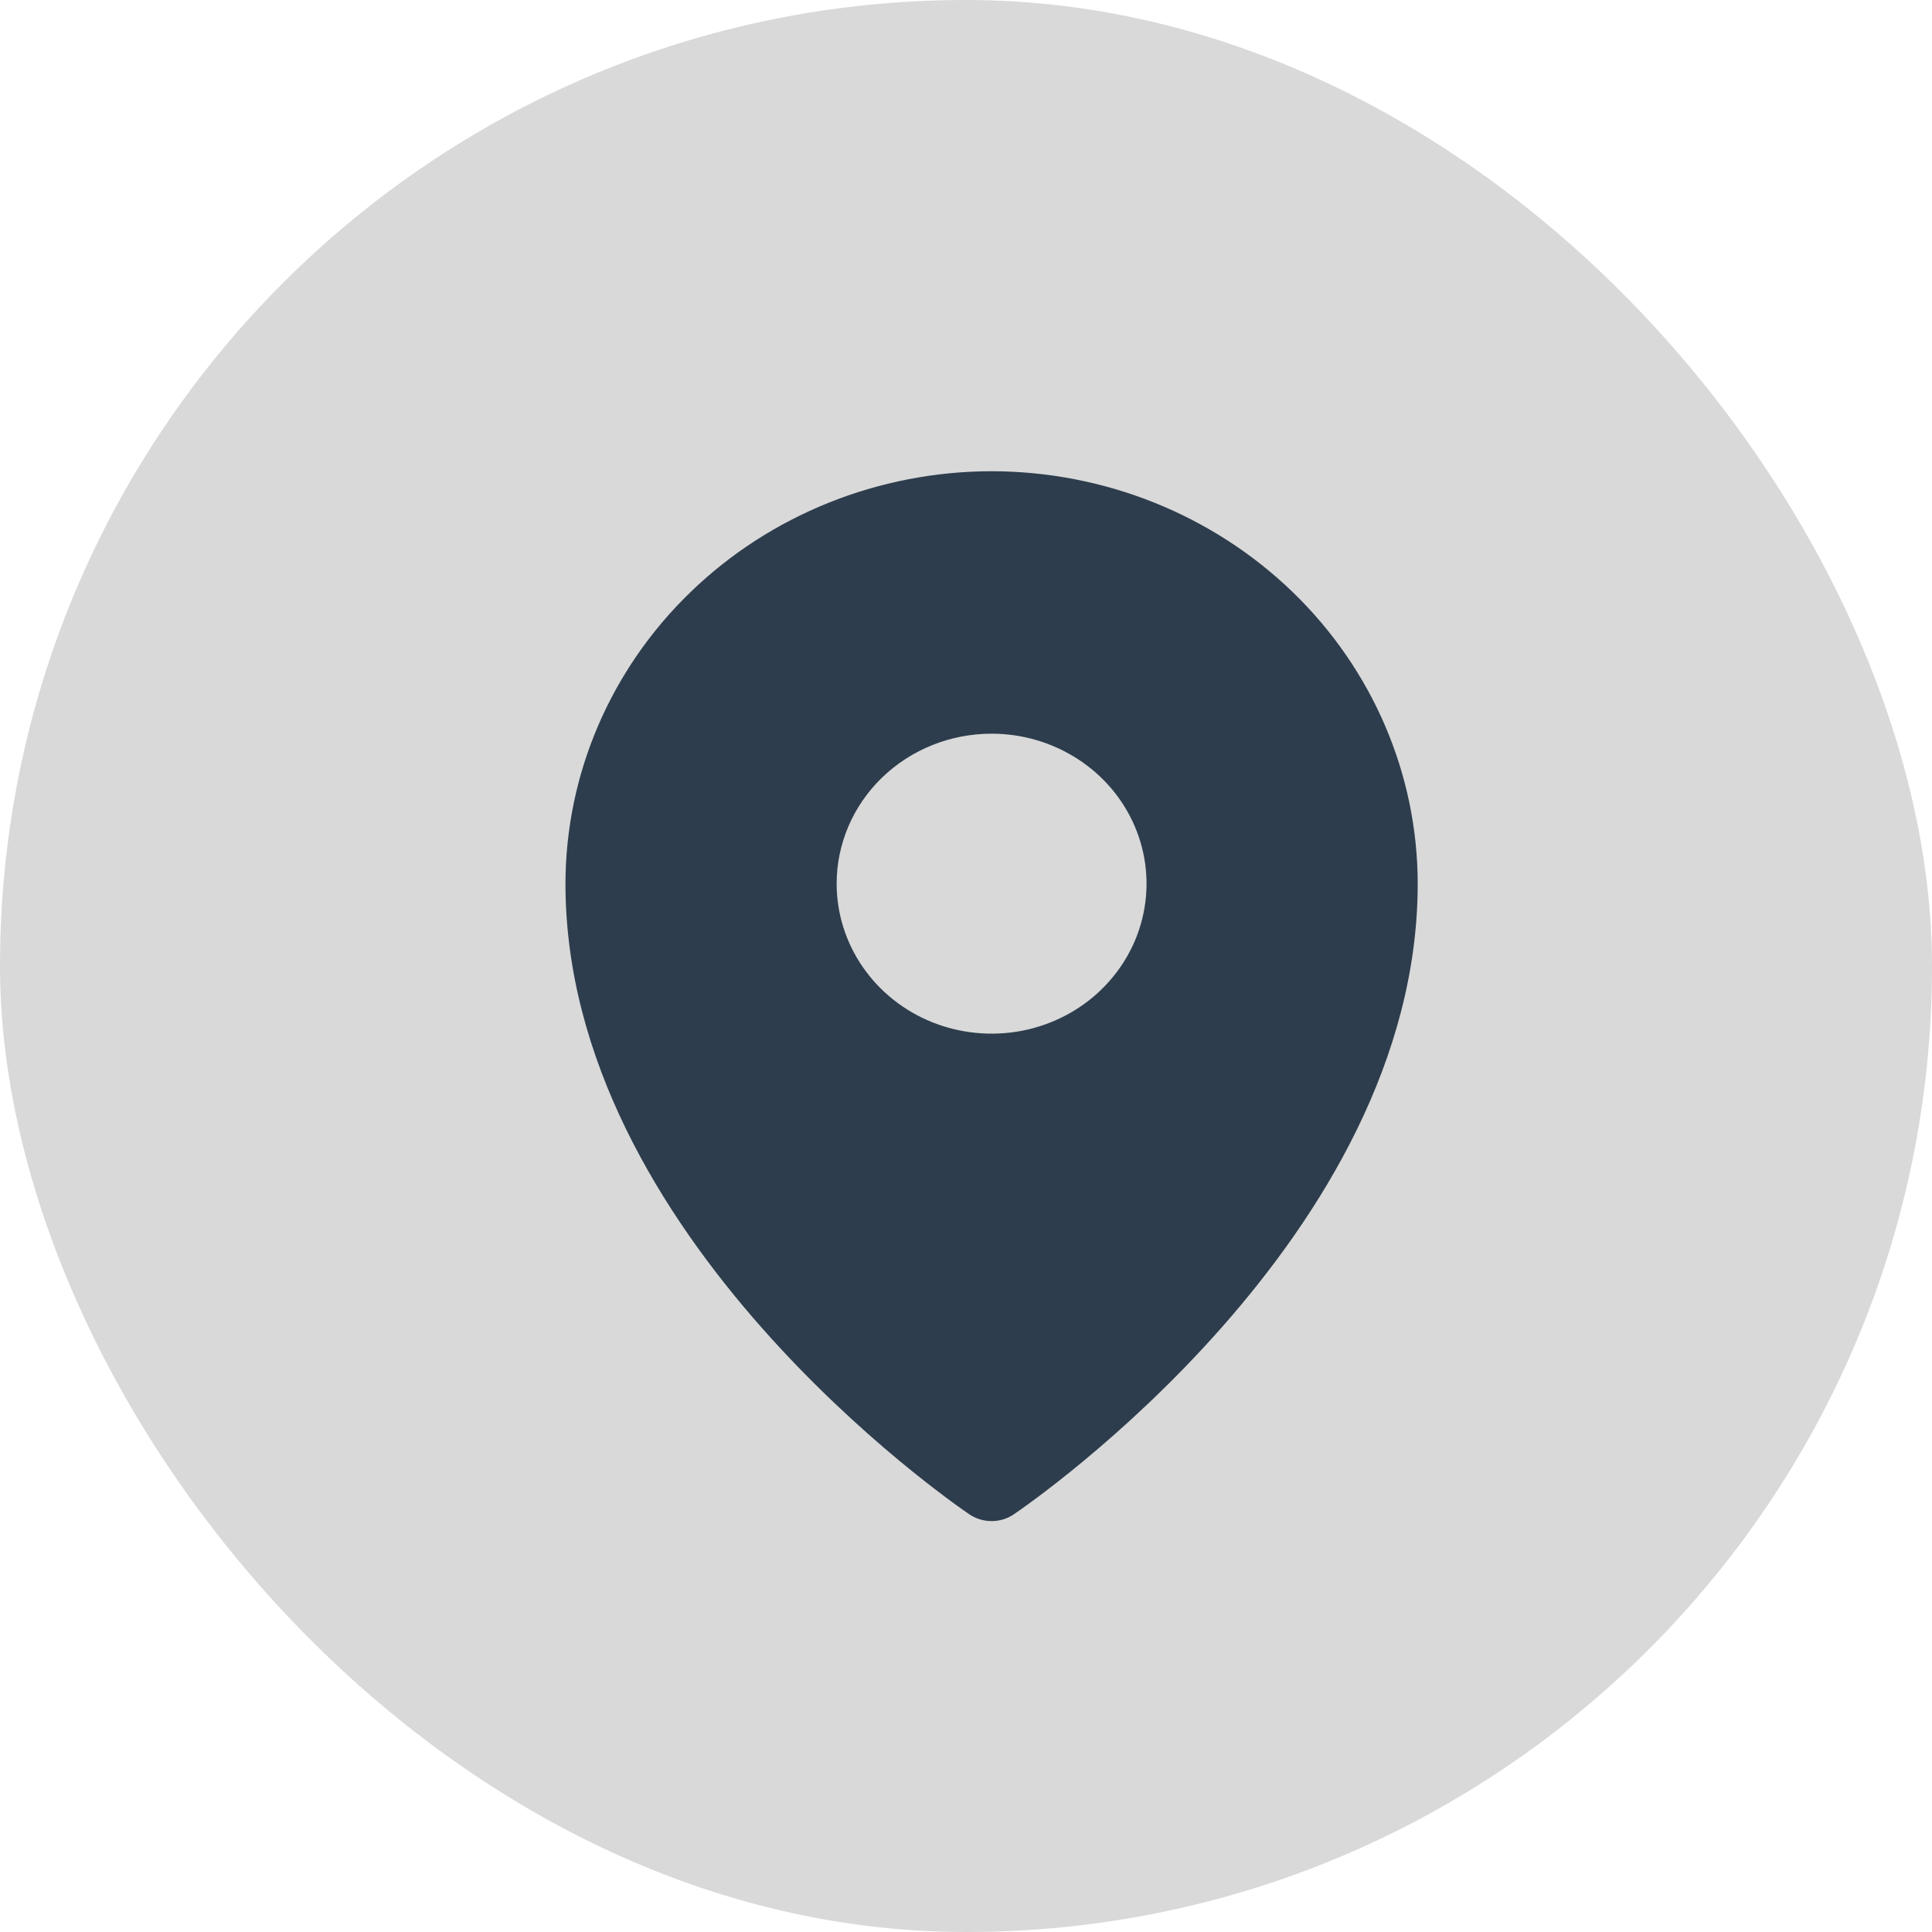
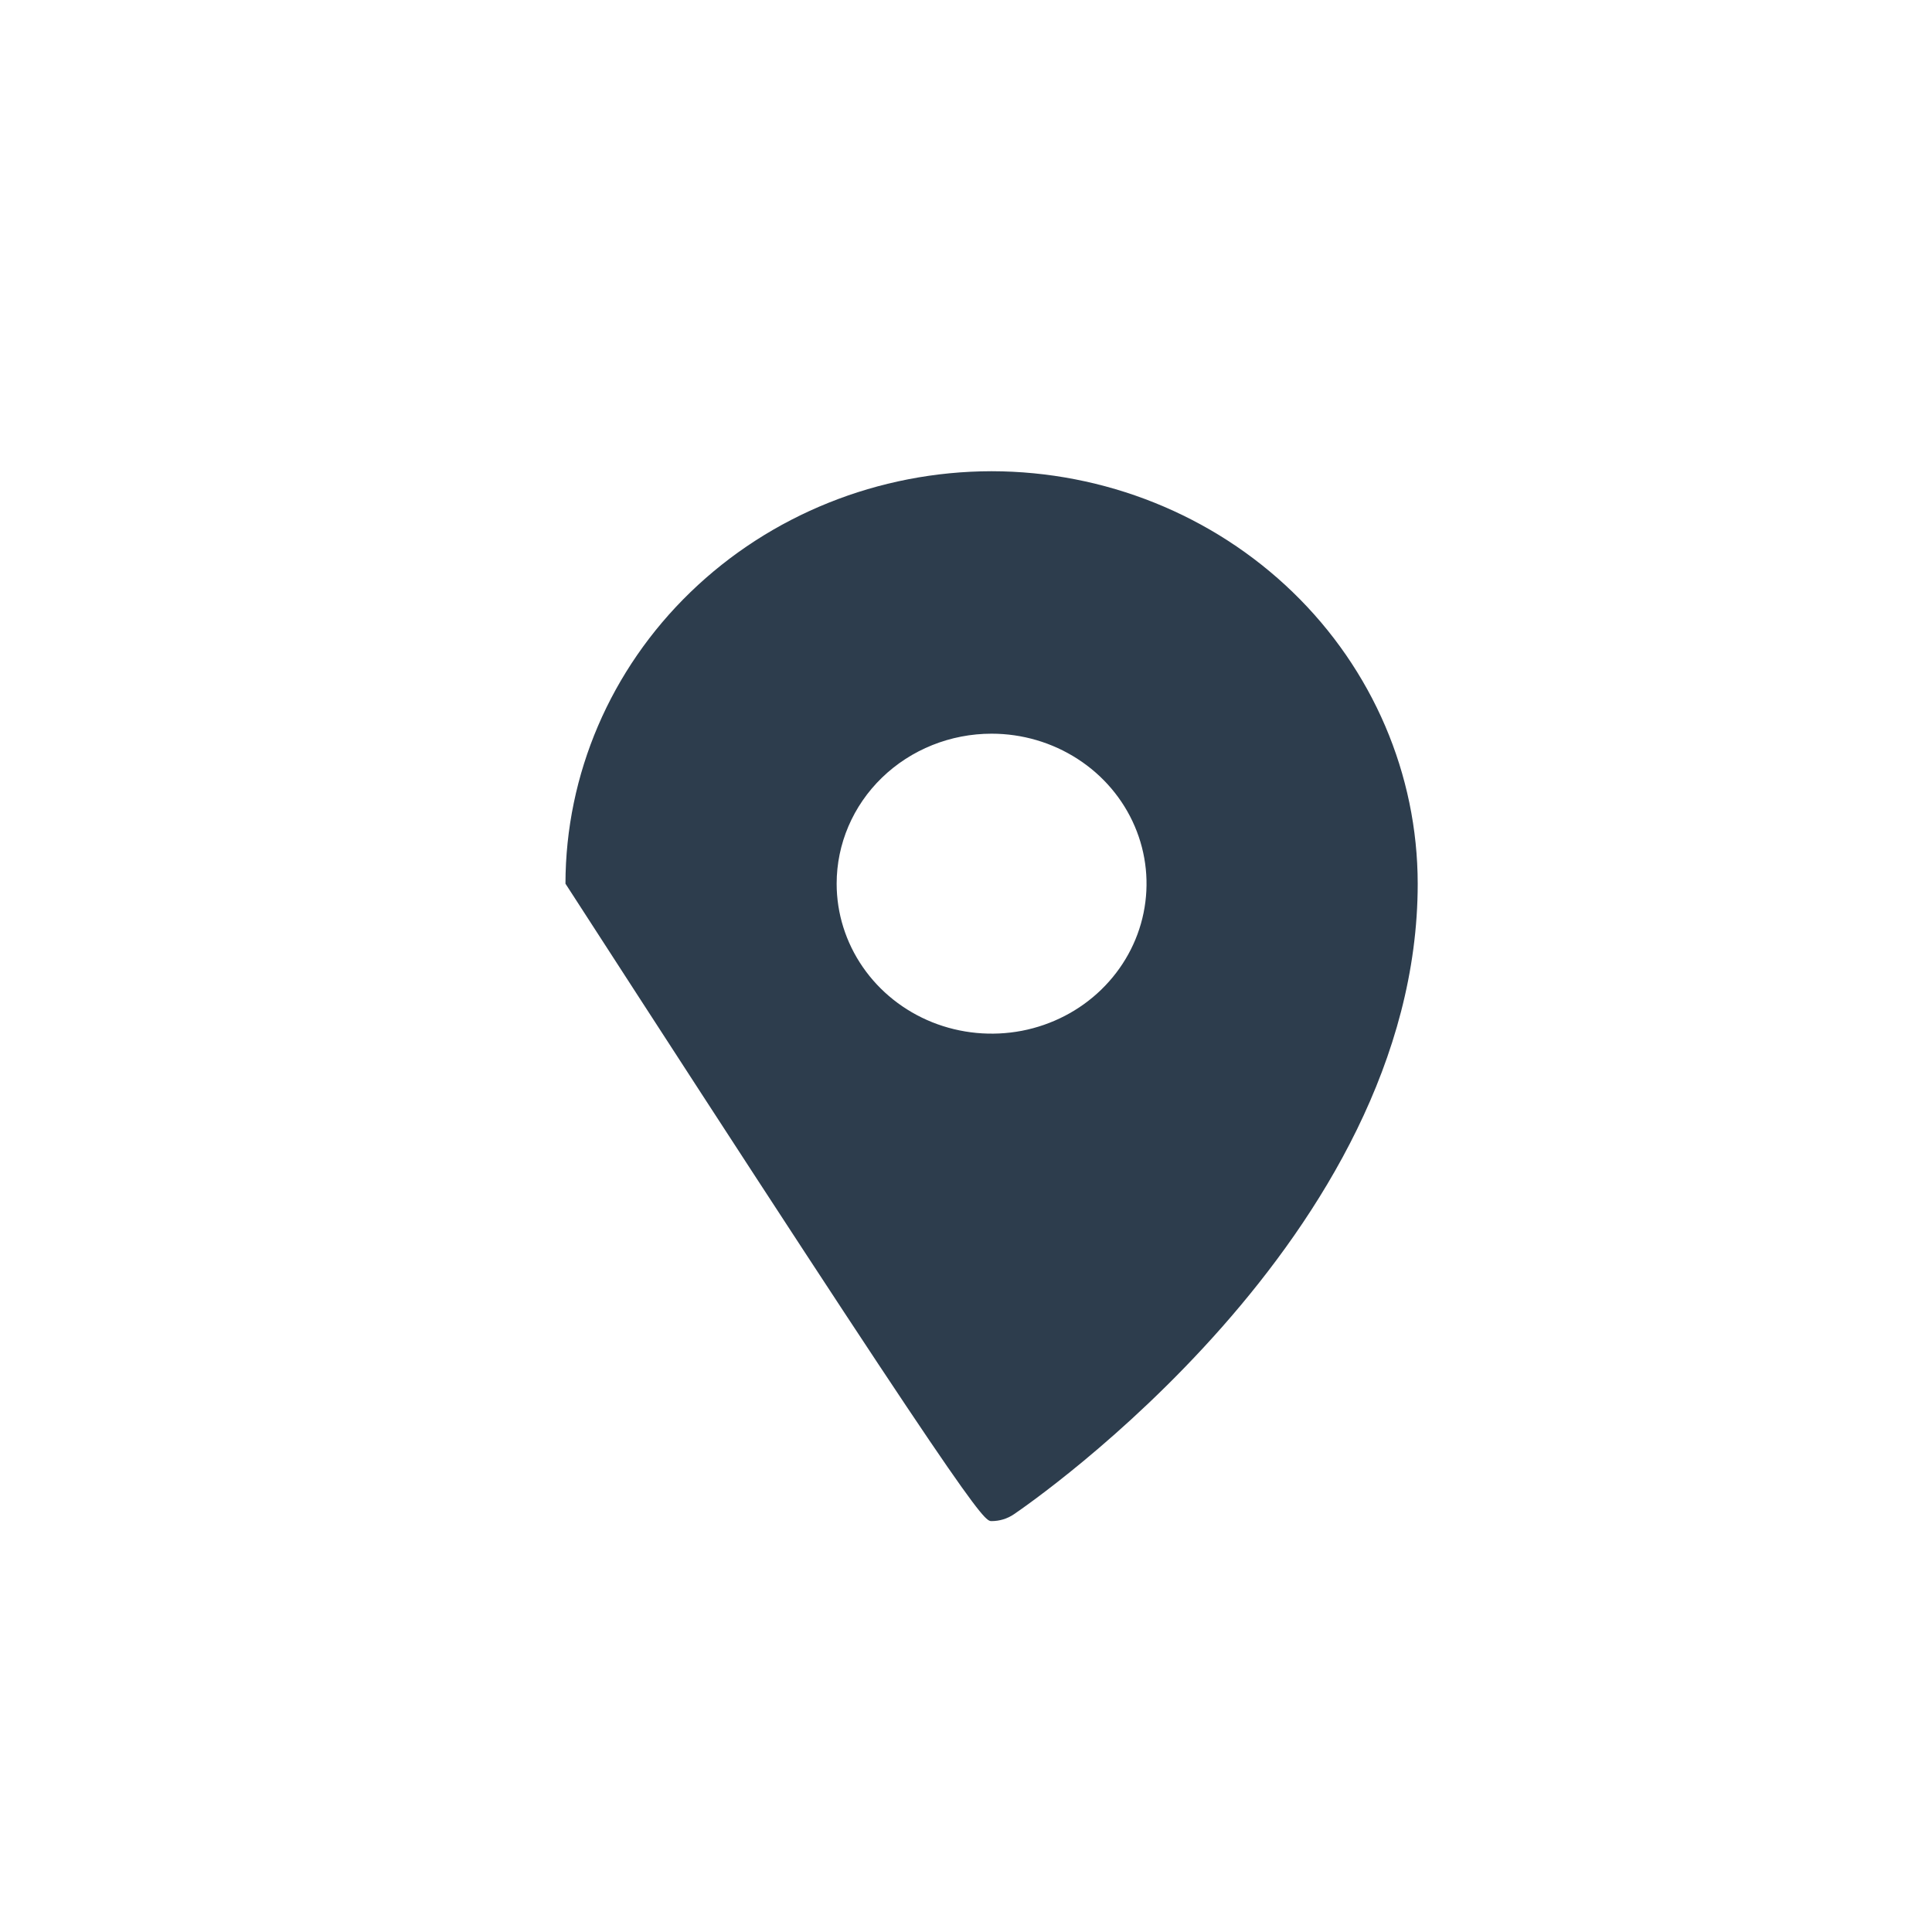
<svg xmlns="http://www.w3.org/2000/svg" width="41" height="41" viewBox="0 0 41 41" fill="none">
-   <rect width="41" height="41" rx="20.5" fill="#D9D9D9" />
-   <path d="M21.043 10C18.646 10.003 16.347 10.926 14.652 12.567C12.956 14.207 12.003 16.432 12 18.753C12 26.243 20.221 31.899 20.571 32.136C20.71 32.23 20.874 32.28 21.043 32.28C21.212 32.28 21.377 32.23 21.515 32.136C21.865 31.899 30.086 26.243 30.086 18.753C30.084 16.432 29.13 14.207 27.435 12.567C25.739 10.926 23.441 10.003 21.043 10ZM21.043 15.57C21.694 15.57 22.329 15.757 22.87 16.107C23.411 16.456 23.832 16.953 24.081 17.535C24.33 18.116 24.395 18.756 24.268 19.374C24.142 19.991 23.828 20.558 23.368 21.004C22.909 21.449 22.323 21.752 21.685 21.875C21.047 21.997 20.386 21.934 19.785 21.694C19.184 21.453 18.67 21.045 18.309 20.521C17.948 19.998 17.755 19.383 17.755 18.753C17.755 17.909 18.101 17.099 18.718 16.502C19.335 15.905 20.171 15.57 21.043 15.57Z" fill="#2D3D4D" />
+   <path d="M21.043 10C18.646 10.003 16.347 10.926 14.652 12.567C12.956 14.207 12.003 16.432 12 18.753C20.71 32.23 20.874 32.28 21.043 32.28C21.212 32.28 21.377 32.23 21.515 32.136C21.865 31.899 30.086 26.243 30.086 18.753C30.084 16.432 29.13 14.207 27.435 12.567C25.739 10.926 23.441 10.003 21.043 10ZM21.043 15.57C21.694 15.57 22.329 15.757 22.87 16.107C23.411 16.456 23.832 16.953 24.081 17.535C24.33 18.116 24.395 18.756 24.268 19.374C24.142 19.991 23.828 20.558 23.368 21.004C22.909 21.449 22.323 21.752 21.685 21.875C21.047 21.997 20.386 21.934 19.785 21.694C19.184 21.453 18.67 21.045 18.309 20.521C17.948 19.998 17.755 19.383 17.755 18.753C17.755 17.909 18.101 17.099 18.718 16.502C19.335 15.905 20.171 15.57 21.043 15.57Z" fill="#2D3D4D" />
</svg>